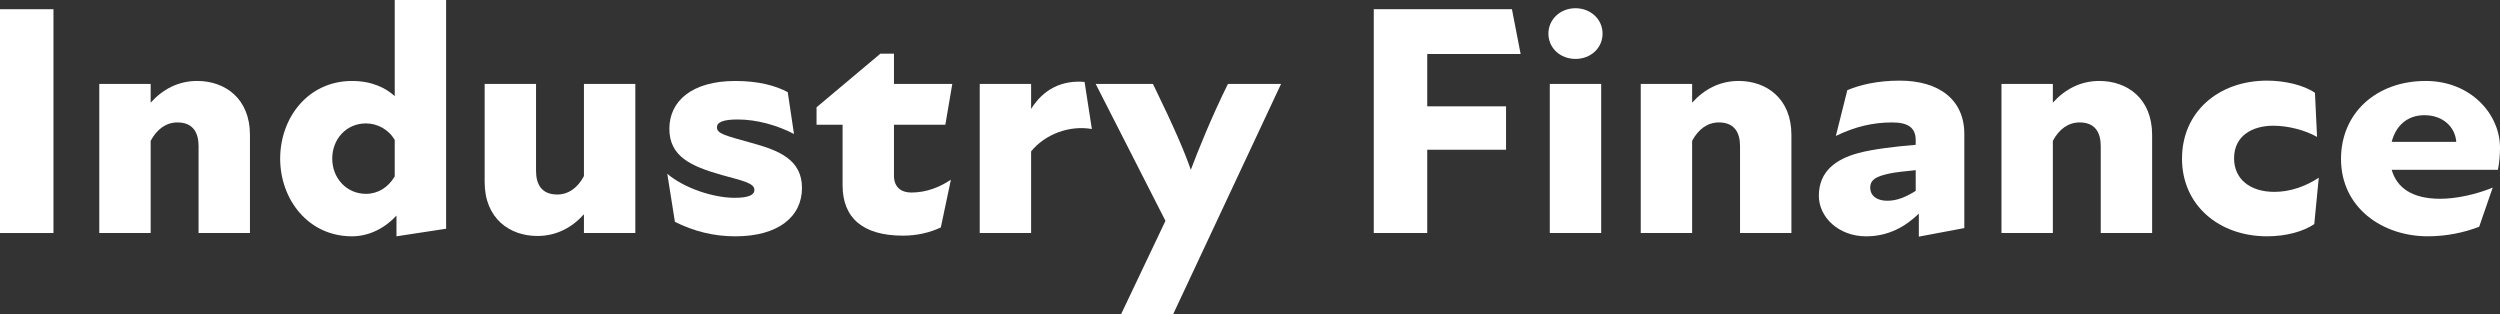
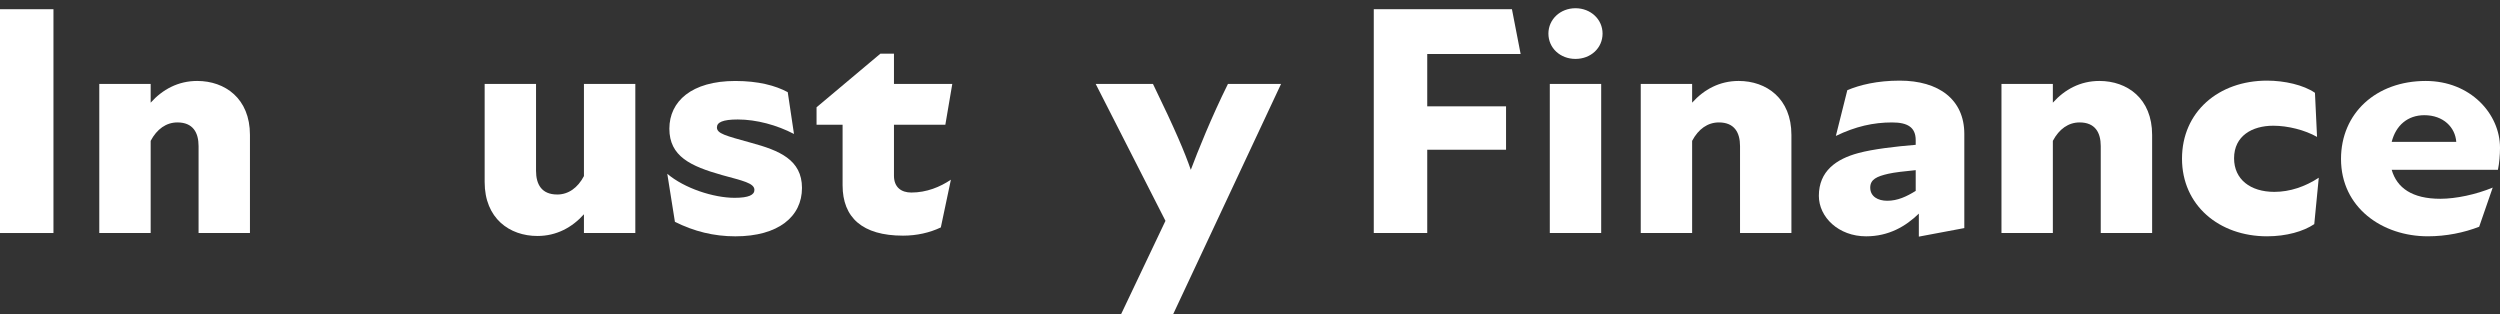
<svg xmlns="http://www.w3.org/2000/svg" id="Layer_1" version="1.1" viewBox="0 0 262.295 32.977">
  <rect x="0" y="0" width="262.295" height="32.977" fill="#333333" stroke="none" />
  <defs>
    <style>
      .st0 {
        fill: #fff;
      }
    </style>
  </defs>
  <path class="st0" d="M0,.967h5.609v23.481H0V.967Z" />
  <path class="st0" d="M18.612,12.845c-1.165,0-2.149.691-2.804,1.934v9.668h-5.391v-15.643h5.391v1.968c1.238-1.381,2.877-2.279,4.88-2.279,2.914,0,5.537,1.83,5.537,5.663v10.29h-5.391v-9.116c0-1.415-.583-2.486-2.222-2.486Z" />
-   <path class="st0" d="M41.596,22.618c-1.165,1.277-2.841,2.176-4.662,2.176-4.625,0-7.539-3.902-7.539-8.149,0-4.282,2.914-8.149,7.539-8.149,2.076,0,3.533.725,4.481,1.588V0h5.39v23.998l-5.208.795v-2.176ZM38.391,20.338c1.238,0,2.331-.656,3.023-1.83v-3.833c-.656-1.105-1.821-1.727-3.023-1.727-2.04,0-3.533,1.623-3.533,3.695,0,2.037,1.493,3.694,3.533,3.694Z" />
  <path class="st0" d="M58.461,20.408c1.165,0,2.149-.69,2.805-1.934v-9.669h5.391v15.643h-5.391v-1.968c-1.238,1.381-2.877,2.278-4.881,2.278-2.914,0-5.536-1.83-5.536-5.663v-10.29h5.391v9.116c0,1.416.583,2.486,2.222,2.486Z" />
  <path class="st0" d="M70.811,23.274l-.801-5.042c1.785,1.52,4.844,2.522,7.066,2.522,1.493,0,2.076-.311,2.076-.829,0-.726-1.275-.967-3.387-1.554-3.314-.933-5.537-1.968-5.537-4.869,0-2.866,2.331-5.007,6.92-5.007,2.404,0,4.225.483,5.5,1.174l.655,4.386c-1.785-.933-3.934-1.52-5.9-1.52-1.603,0-2.185.31-2.185.829,0,.656.874.863,3.606,1.623,2.914.794,5.318,1.761,5.318,4.731,0,3.004-2.477,5.076-6.993,5.076-2.258,0-4.334-.519-6.337-1.52Z" />
  <path class="st0" d="M88.403,19.441v-6.354h-2.732v-1.831l6.702-5.628h1.42v3.177h6.119l-.728,4.282h-5.391v5.352c0,1.209.765,1.762,1.821,1.762,1.603,0,3.023-.587,4.152-1.347l-1.056,5.007c-1.165.553-2.513.863-3.97.863-4.261,0-6.337-1.899-6.337-5.283Z" />
-   <path class="st0" d="M102.791,8.805h5.391v2.624c1.311-2.106,3.278-3.039,5.609-2.832l.765,4.938c-2.368-.415-4.918.552-6.374,2.348v8.563h-5.391v-15.643Z" />
  <path class="st0" d="M122.278,23.17l-7.321-14.365h6.01c2.368,4.869,3.351,7.217,3.97,9.013.729-1.934,2.149-5.49,3.897-9.013h5.573l-11.328,24.172h-5.463l4.662-9.807Z" />
  <path class="st0" d="M144.134.967h14.496l.911,4.696h-9.798v5.49h8.268v4.558h-8.268v8.736h-5.609V.967Z" />
  <path class="st0" d="M165.297.863c1.603,0,2.841,1.174,2.841,2.659,0,1.52-1.238,2.659-2.841,2.659s-2.841-1.14-2.841-2.659c0-1.484,1.239-2.659,2.841-2.659ZM162.602,8.805h5.391v15.643h-5.391v-15.643Z" />
  <path class="st0" d="M180.339,12.845c-1.165,0-2.149.691-2.804,1.934v9.668h-5.391v-15.643h5.391v1.968c1.238-1.381,2.877-2.279,4.88-2.279,2.914,0,5.537,1.83,5.537,5.663v10.29h-5.391v-9.116c0-1.415-.583-2.486-2.222-2.486Z" />
  <path class="st0" d="M201.321,22.411c-1.384,1.347-3.169,2.383-5.536,2.383-2.877,0-4.954-2.003-4.954-4.248,0-2.59,1.821-3.867,4.152-4.489,1.529-.414,3.897-.69,6.009-.863v-.483c0-1.347-.837-1.865-2.477-1.865-1.967,0-3.824.415-5.9,1.416l1.202-4.8c1.311-.552,3.132-1.002,5.5-1.002,4.08,0,6.775,1.968,6.775,5.594v9.876l-4.771.897v-2.417ZM198.006,21.064c1.093,0,2.04-.449,2.986-1.036v-2.176c-1.092.103-2.294.242-2.877.38-1.202.276-1.894.587-1.894,1.45,0,.933.801,1.382,1.785,1.382Z" />
  <path class="st0" d="M218.185,12.845c-1.165,0-2.149.691-2.804,1.934v9.668h-5.391v-15.643h5.391v1.968c1.238-1.381,2.877-2.279,4.88-2.279,2.914,0,5.536,1.83,5.536,5.663v10.29h-5.391v-9.116c0-1.415-.582-2.486-2.222-2.486Z" />
  <path class="st0" d="M228.932,16.644c0-4.903,3.824-8.184,8.923-8.184,1.821,0,3.825.449,5.026,1.278l.219,4.627c-1.275-.725-3.06-1.174-4.59-1.174-2.221,0-4.115,1.07-4.115,3.418,0,2.209,1.712,3.522,4.225,3.522,1.64,0,3.242-.553,4.662-1.484l-.473,4.868c-1.129.76-2.914,1.278-4.954,1.278-5.026,0-8.923-3.246-8.923-8.149Z" />
  <path class="st0" d="M245.614,16.678c0-4.8,3.68-8.184,8.888-8.184,4.698,0,7.794,3.453,7.794,7.01,0,.725-.072,1.623-.219,2.313h-11.145c.547,1.899,2.148,3.039,5.1,3.039,1.639,0,3.751-.449,5.499-1.175l-1.421,4.109c-1.602.622-3.459,1.002-5.391,1.002-4.771,0-9.105-3.005-9.105-8.115ZM257.707,14.883c-.109-1.52-1.348-2.797-3.351-2.797-1.748,0-2.986,1.07-3.424,2.797h6.774Z" />
</svg>